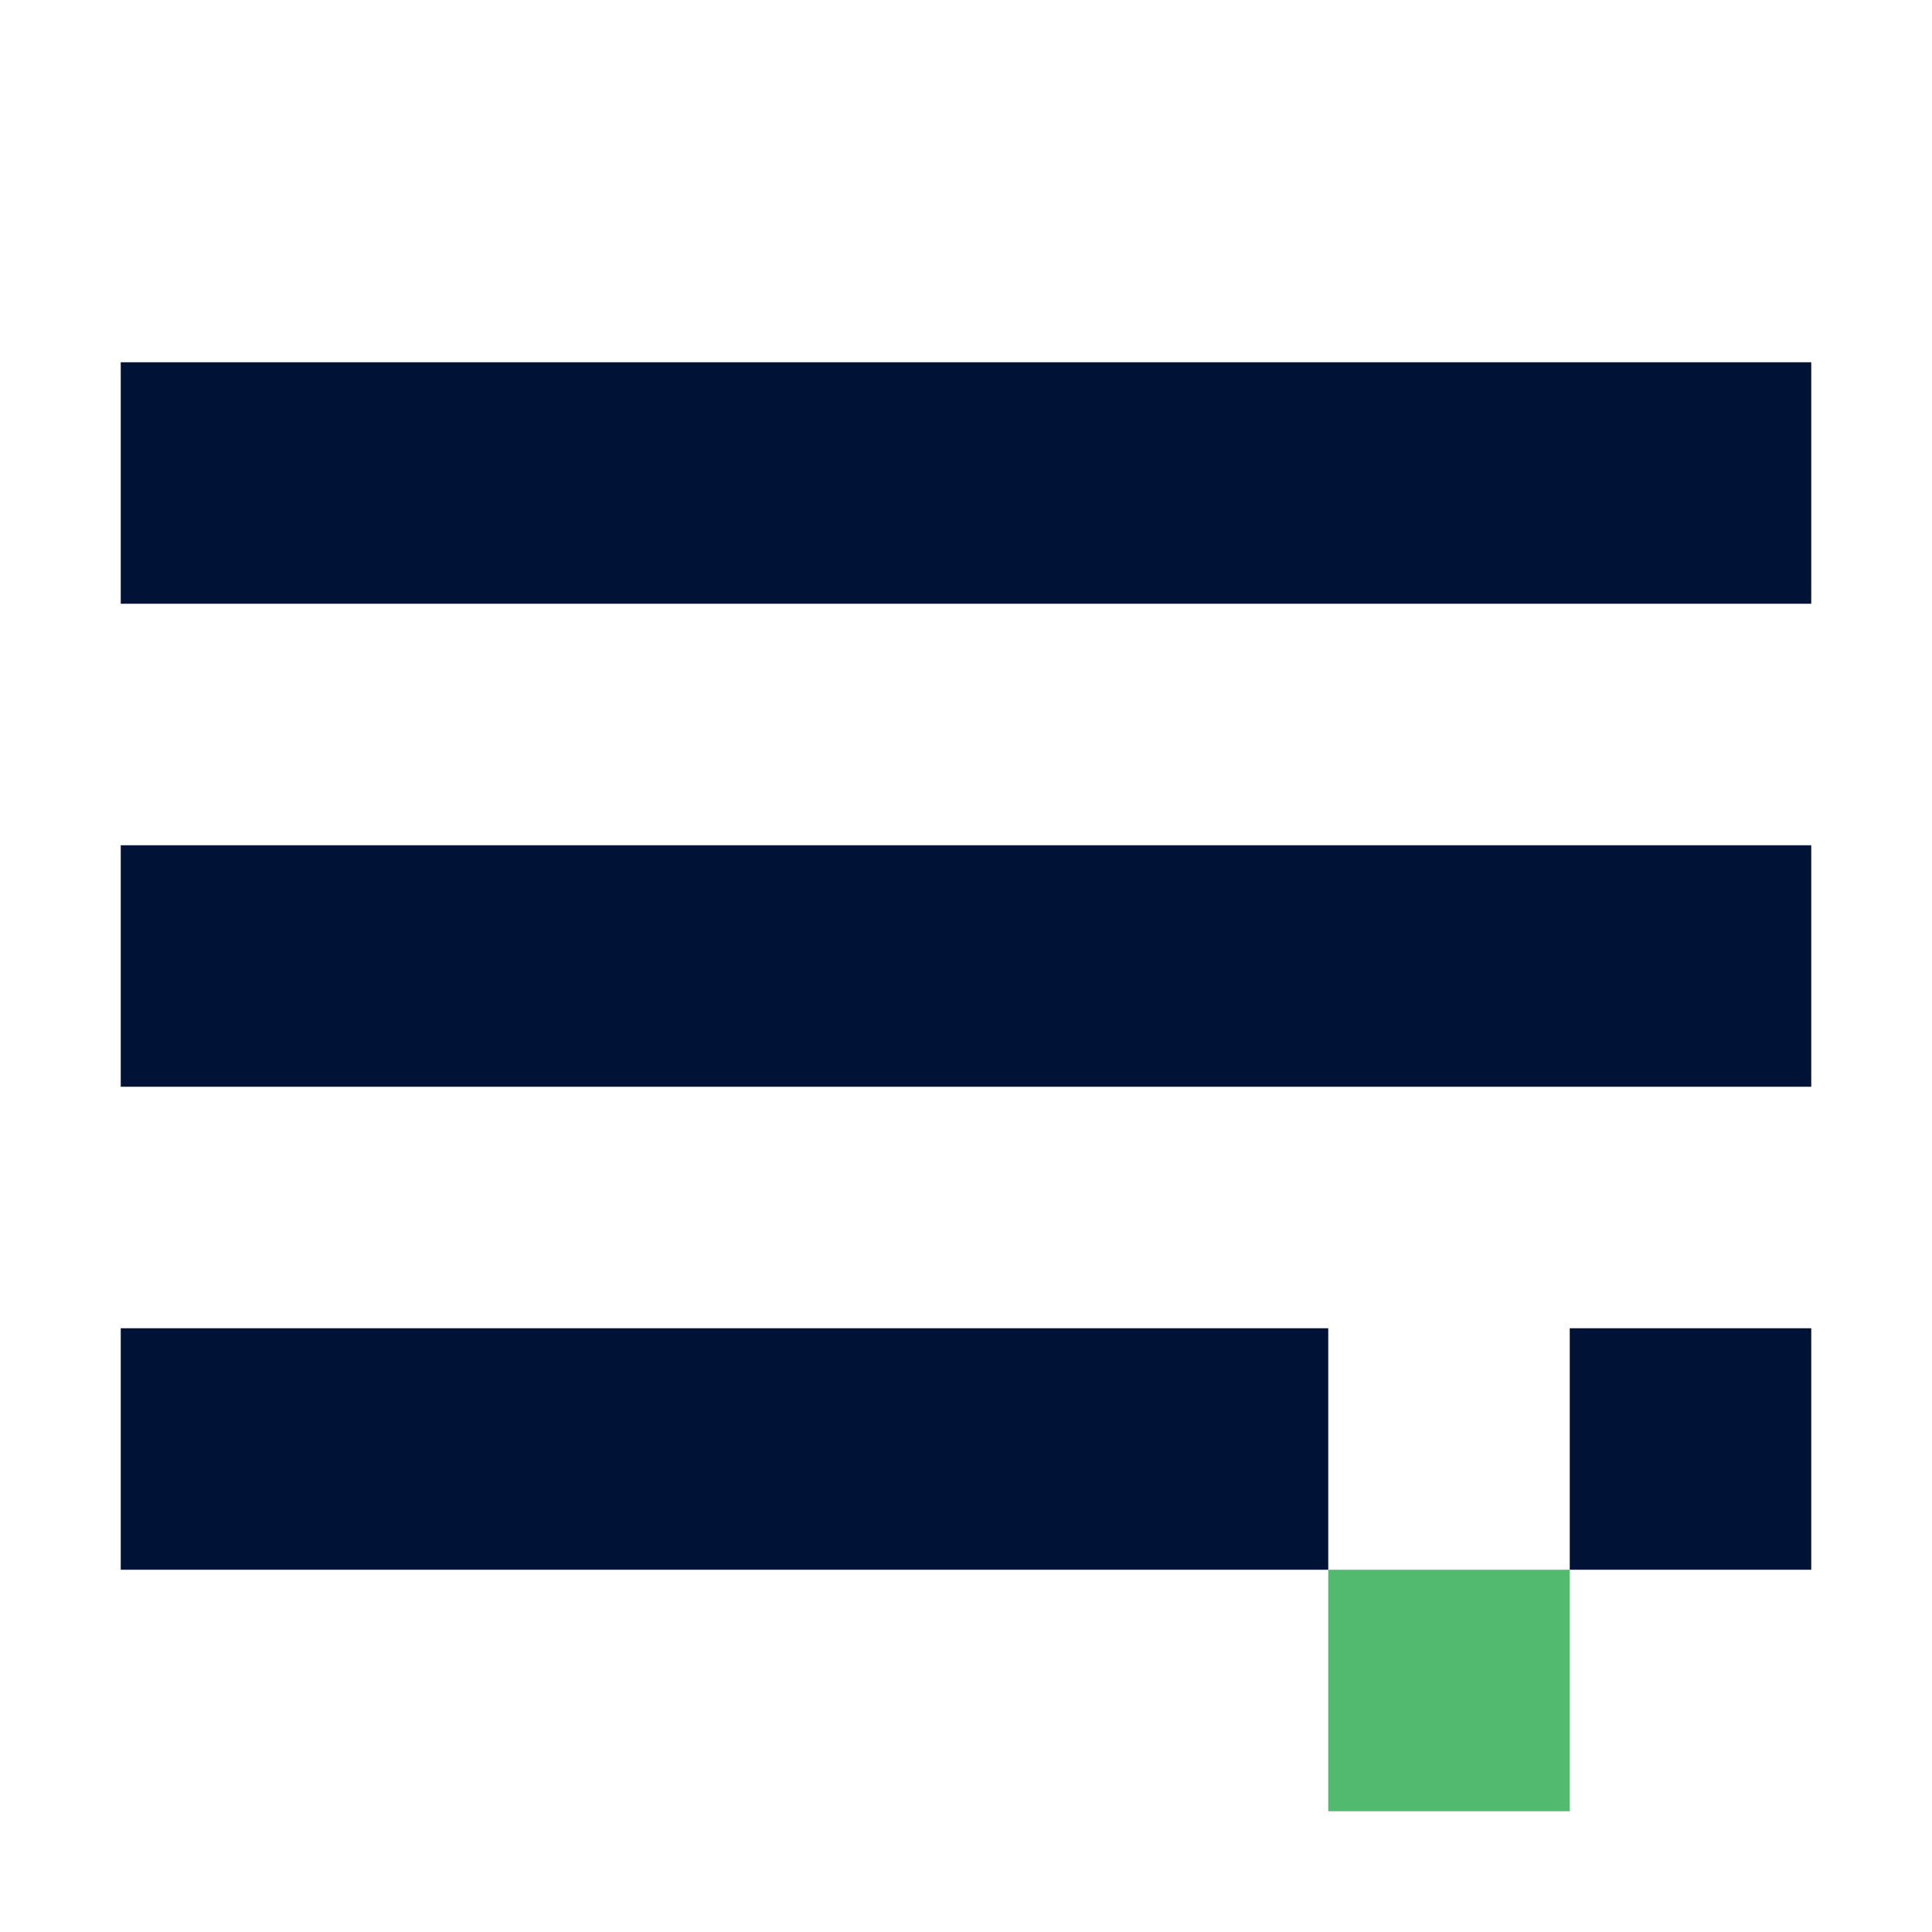
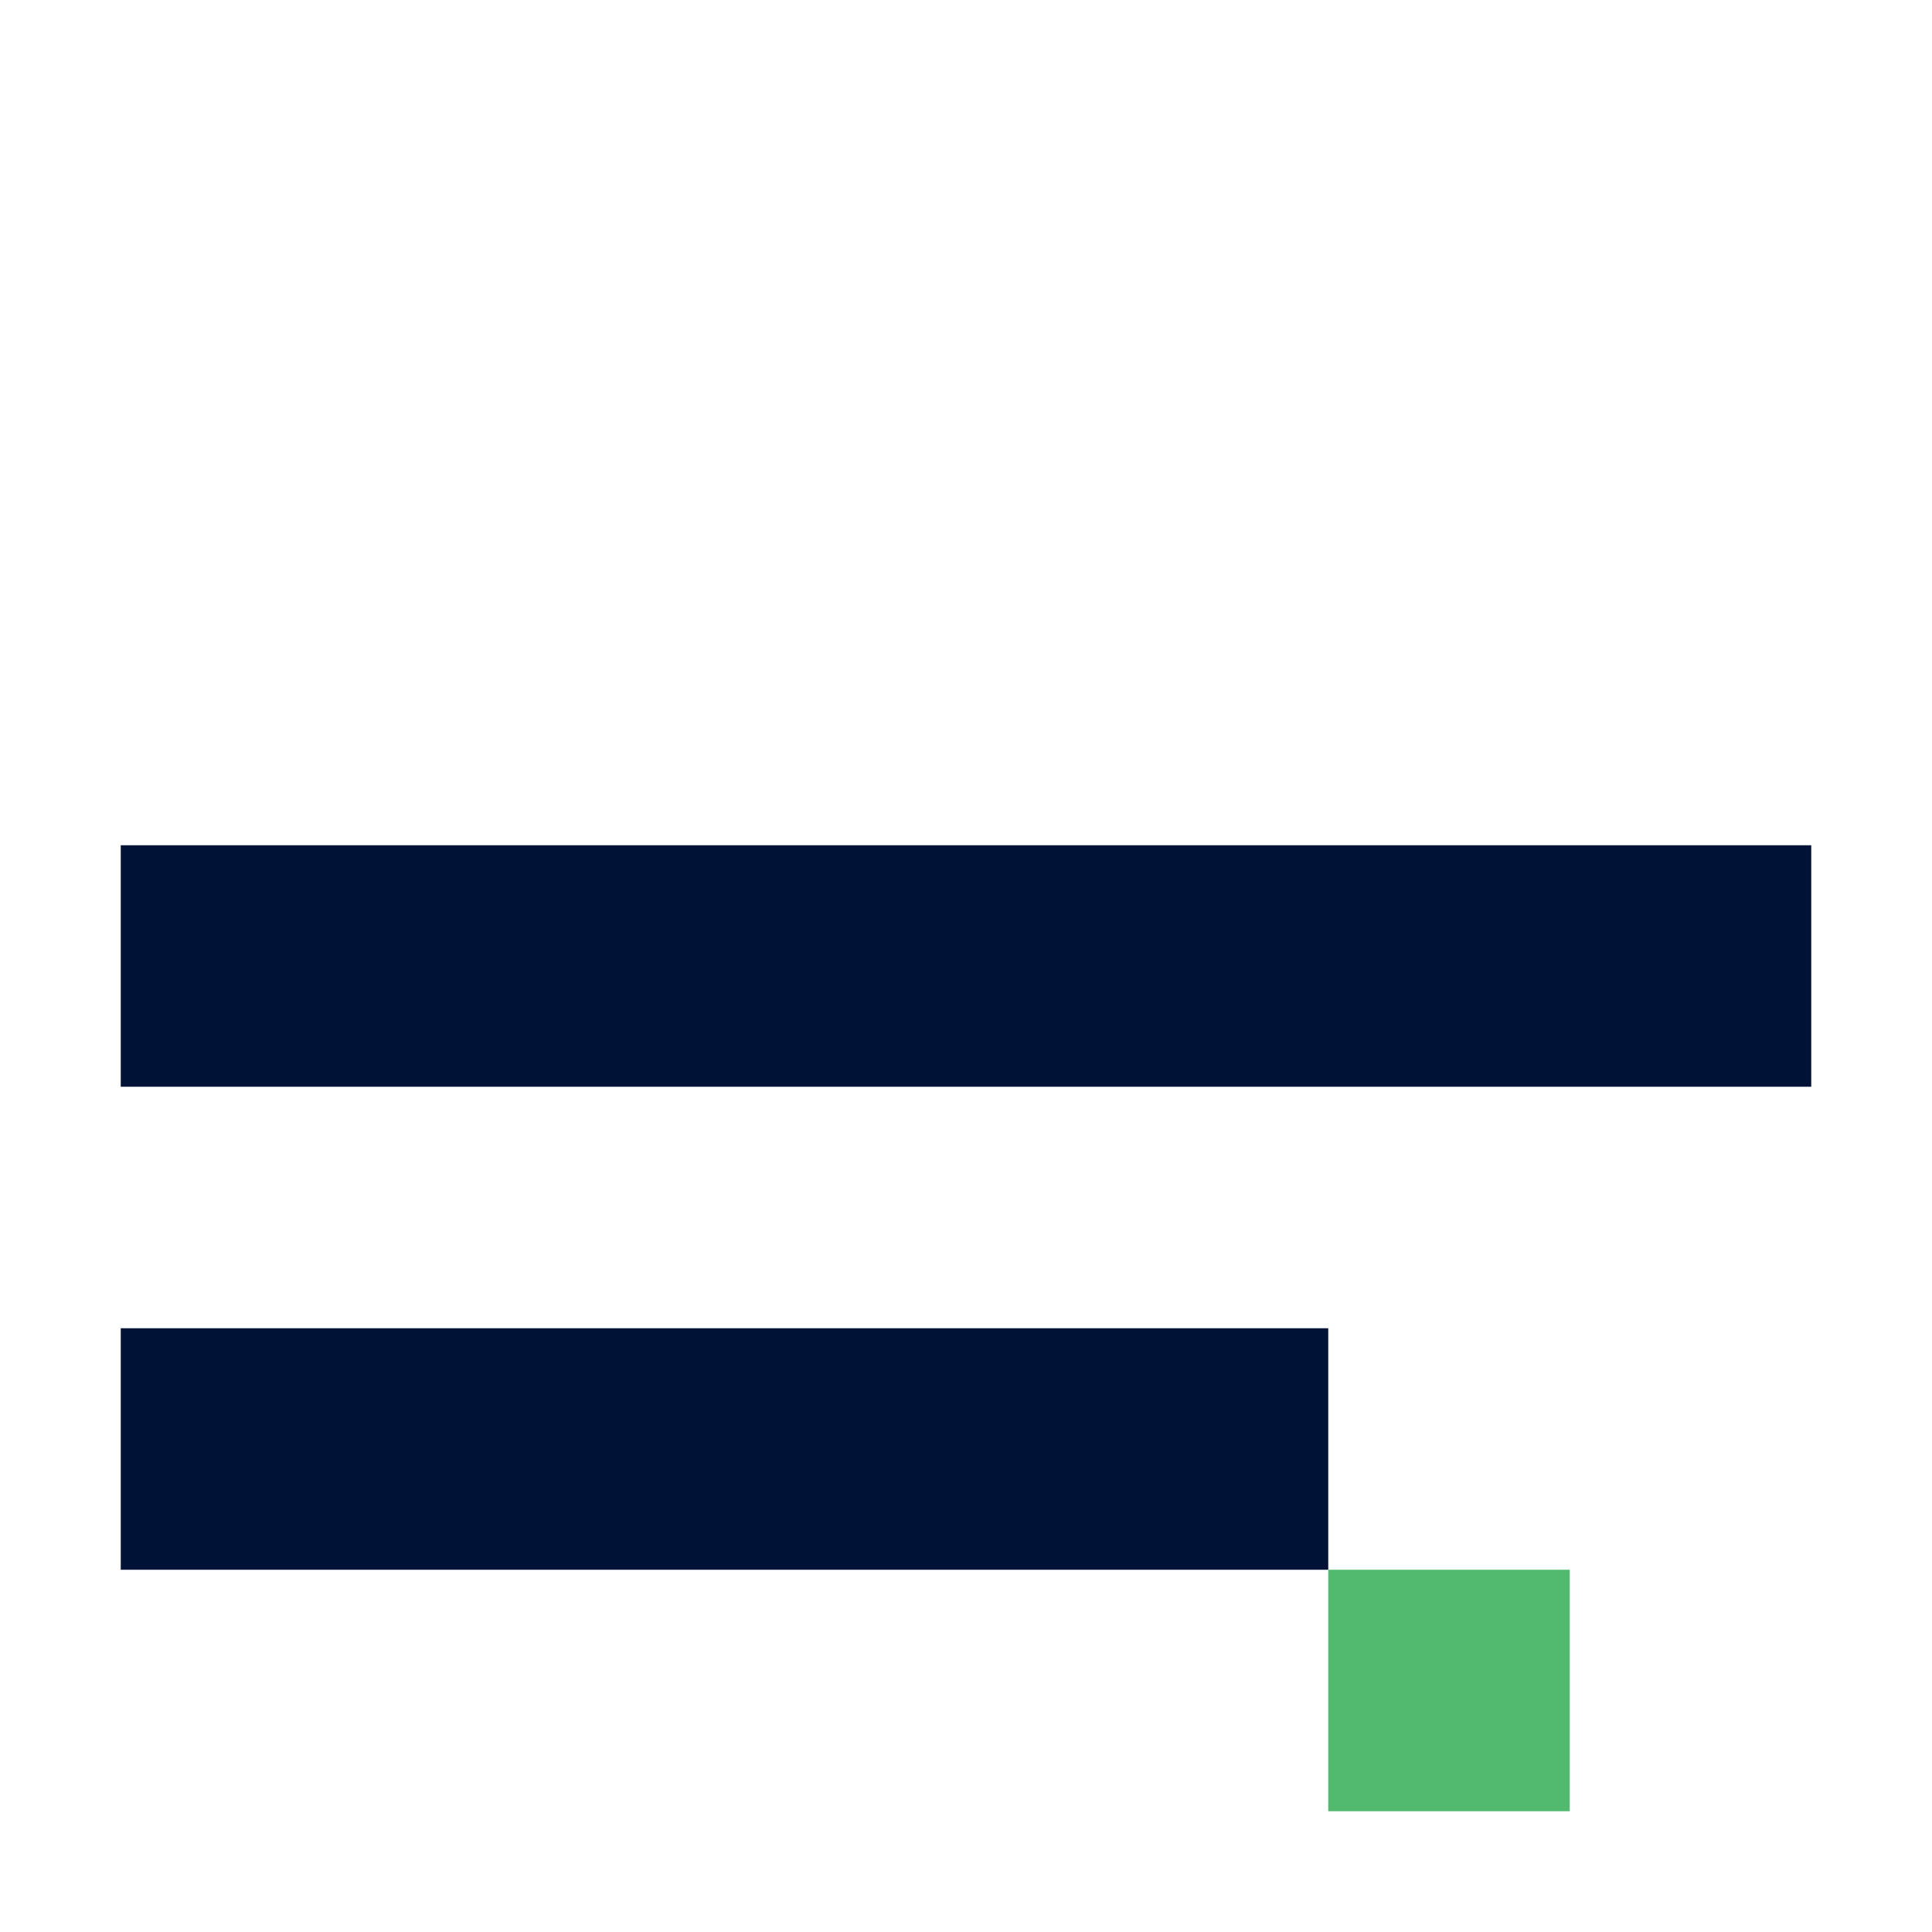
<svg xmlns="http://www.w3.org/2000/svg" width="32" height="32" viewBox="0 0 32 32" fill="none">
  <rect x="2" y="14" width="28" height="4" fill="#011237" />
  <rect x="2" y="22" width="20" height="4" fill="#011237" />
  <rect x="22" y="26" width="4" height="4" fill="#51BA6E" />
-   <rect x="26" y="22" width="4" height="4" fill="#011237" />
-   <rect x="2" y="6" width="28" height="4" fill="#011237" />
</svg>